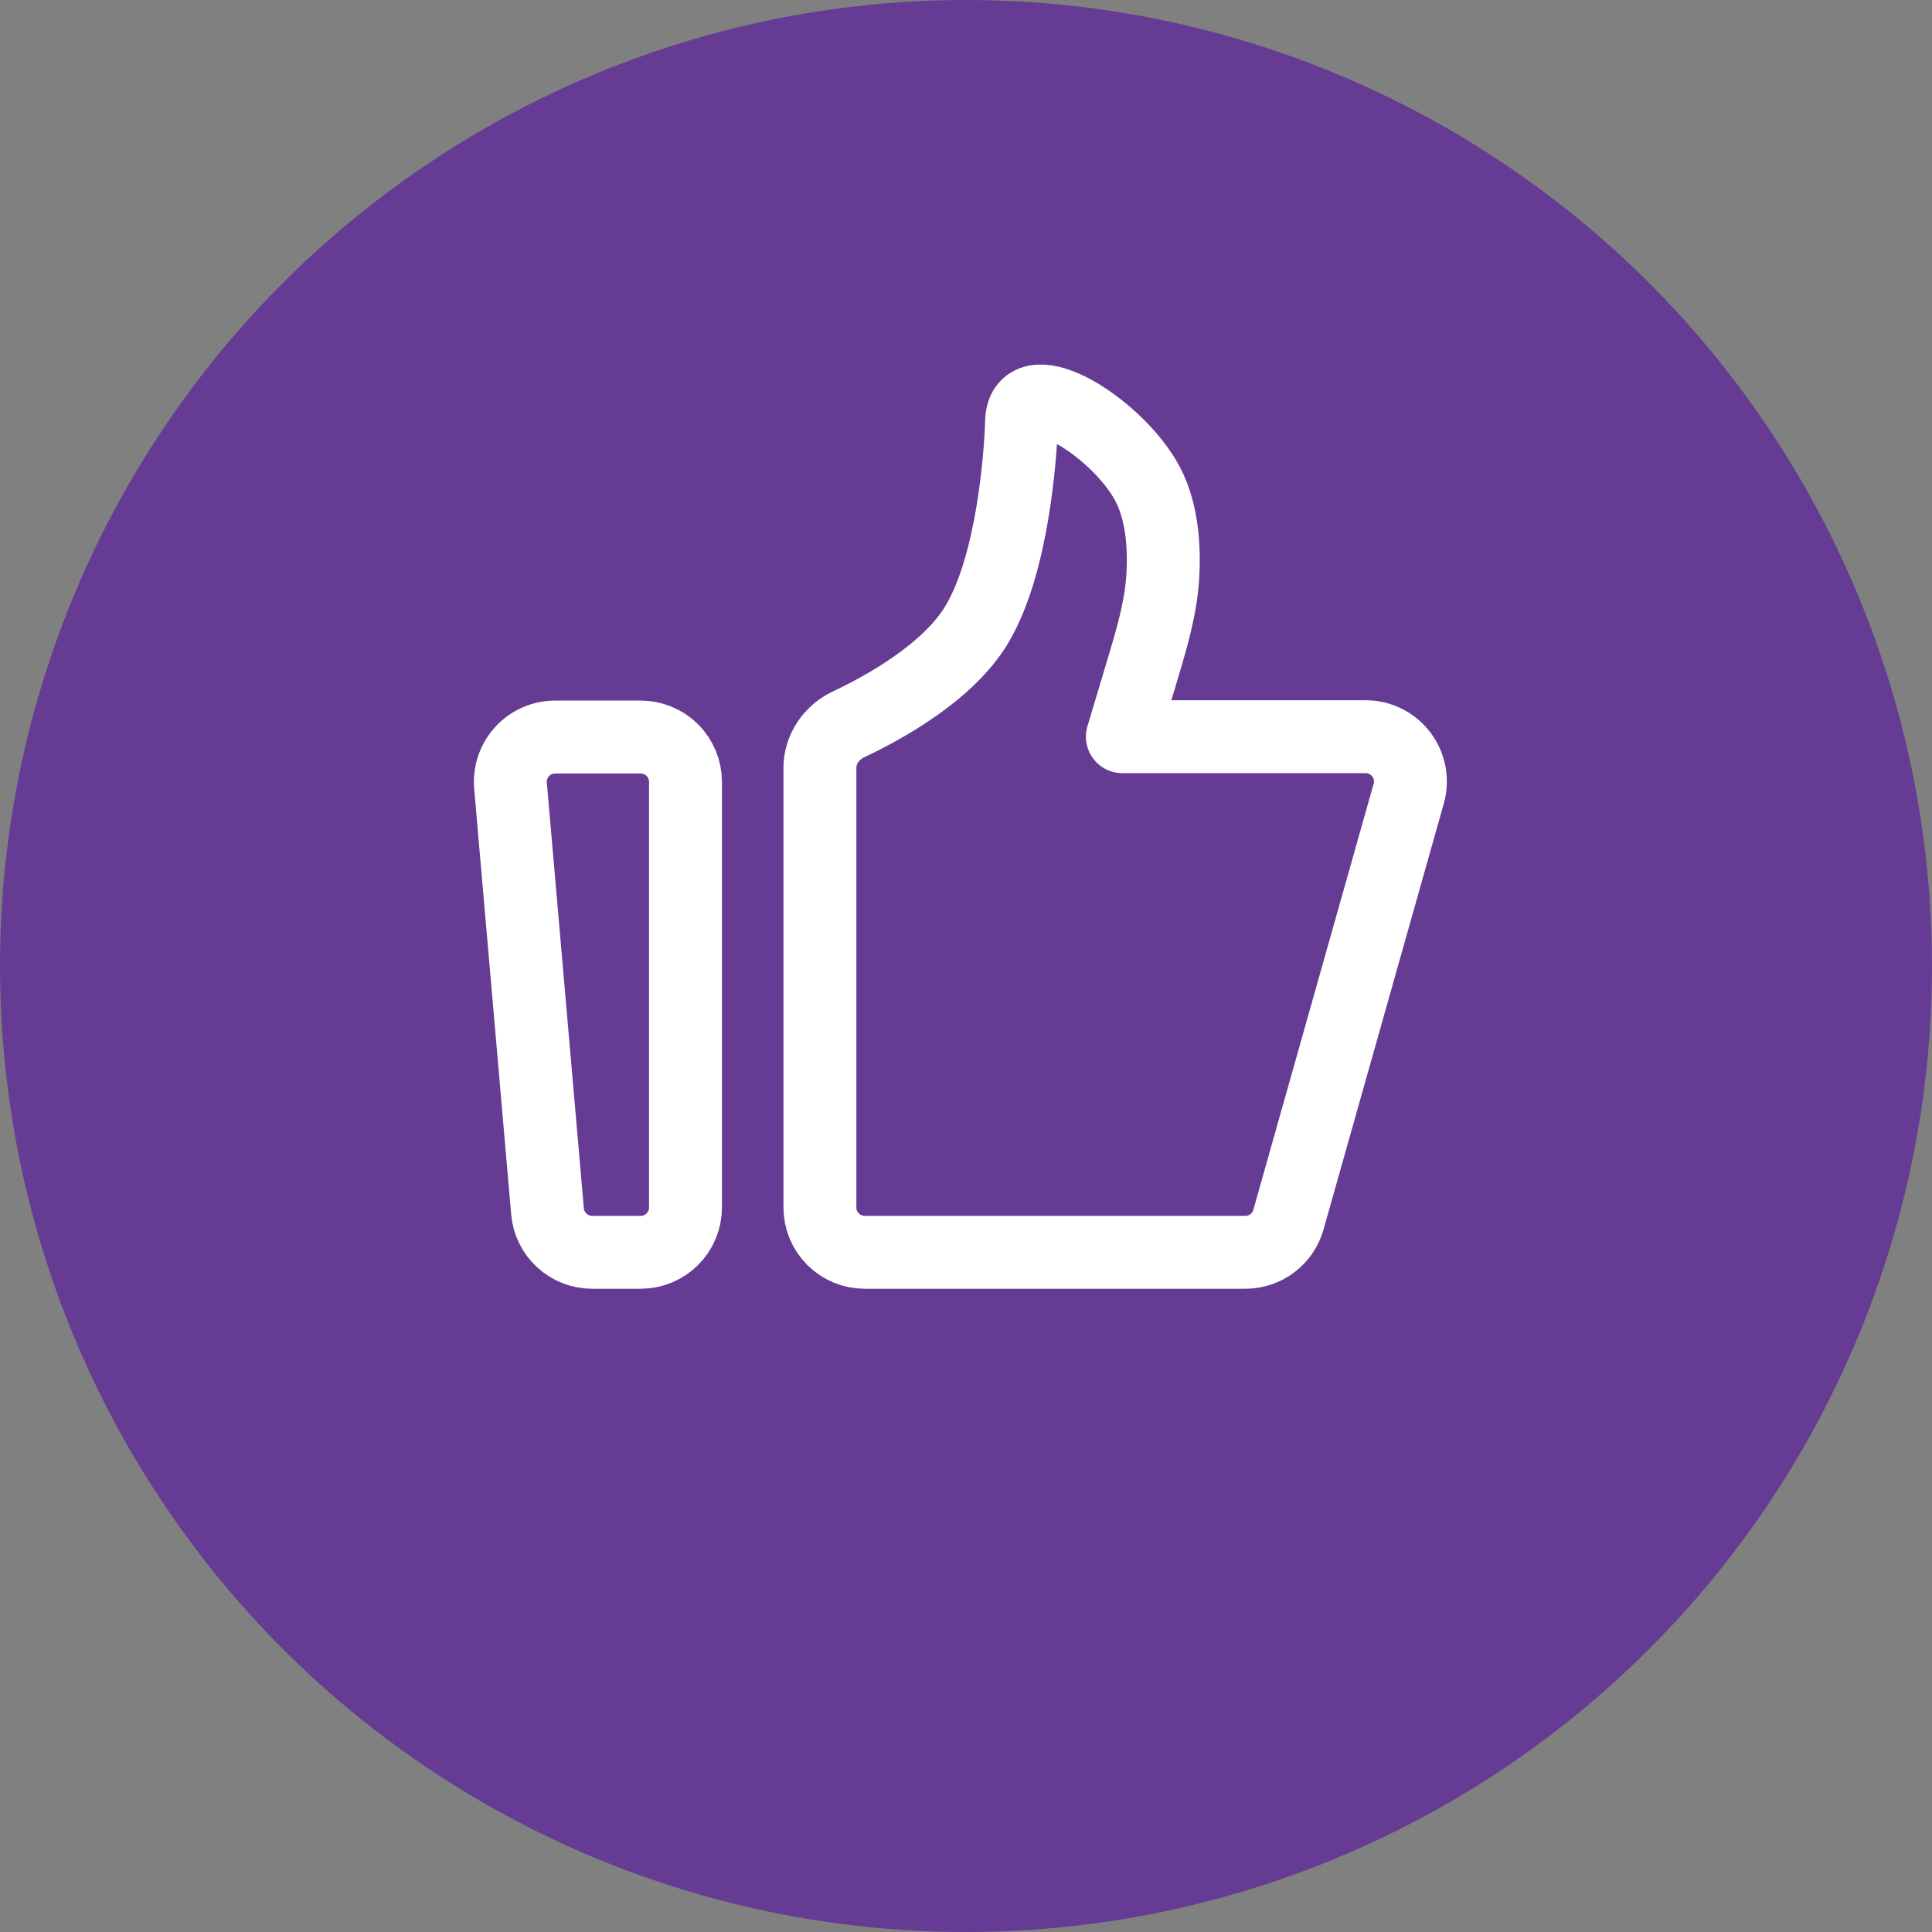
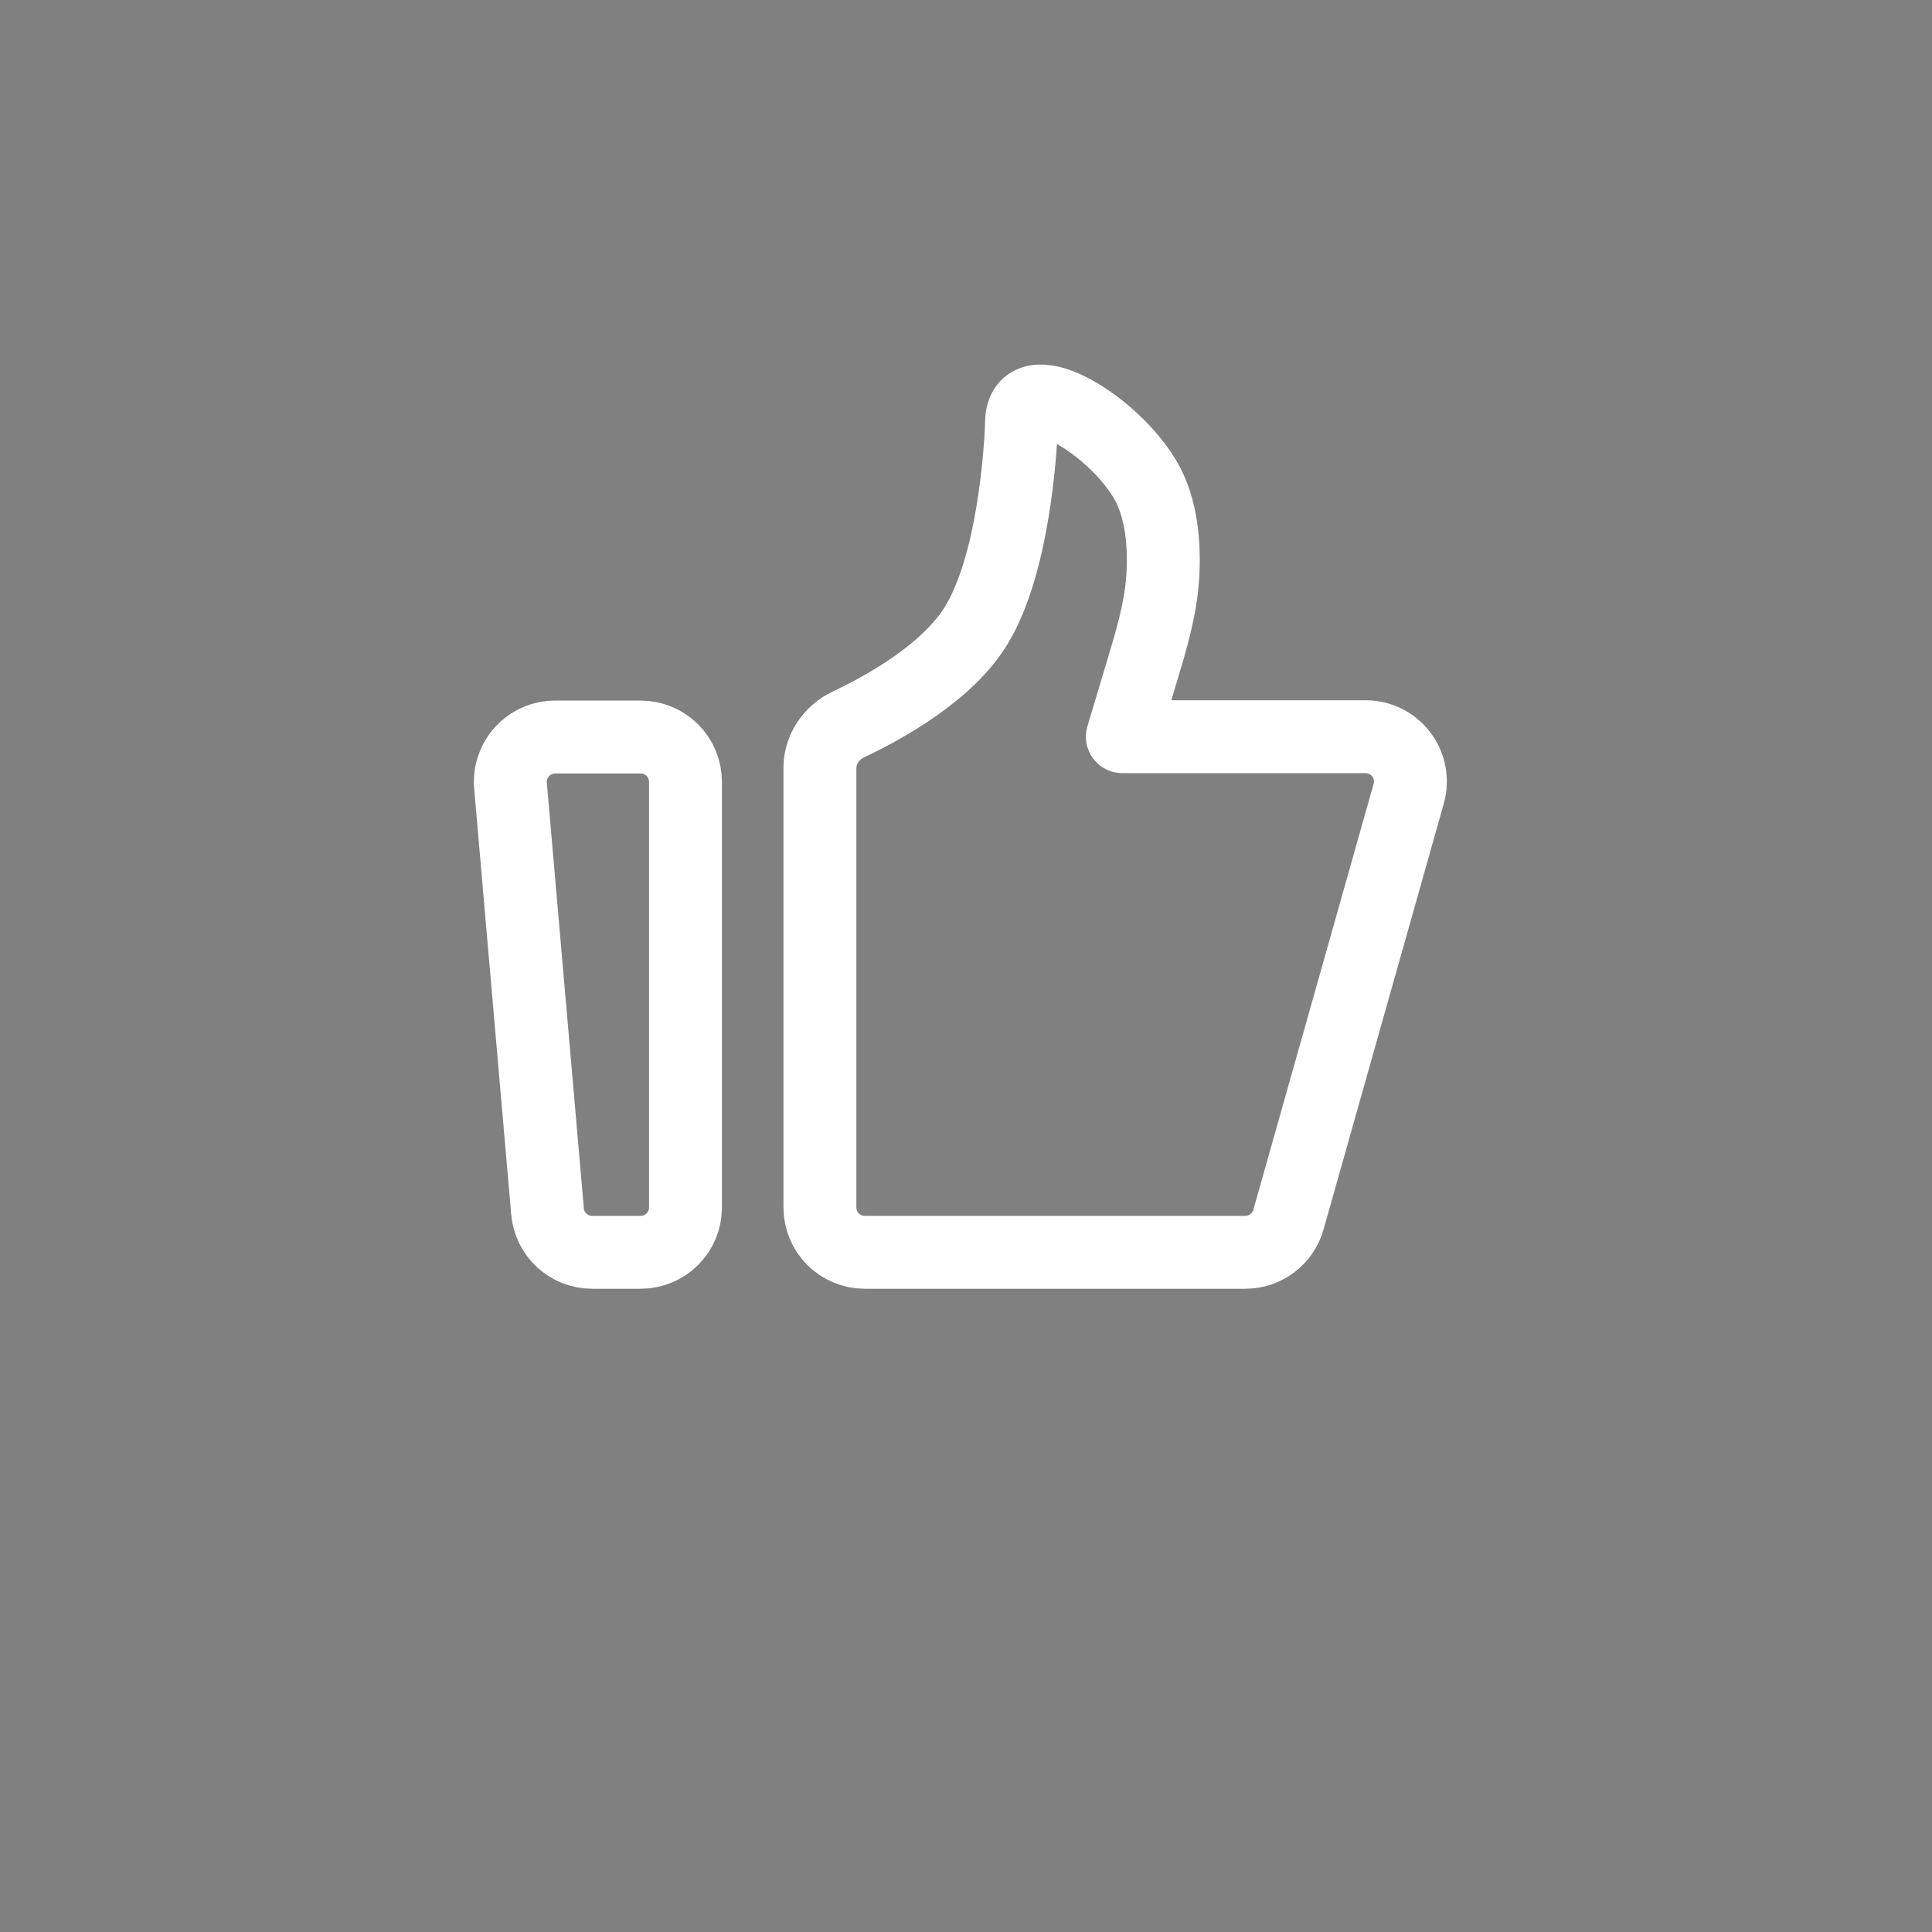
<svg xmlns="http://www.w3.org/2000/svg" width="106" height="106" viewBox="0 0 106 106" fill="none">
  <rect x="0" y="0" width="106" height="106" fill="#808080" stroke="none" />
-   <circle cx="53" cy="53" r="53" fill="#663B94" />
  <path d="M28.009 43.108C27.98 42.769 28.021 42.427 28.131 42.105C28.241 41.782 28.416 41.486 28.646 41.235C28.876 40.983 29.156 40.783 29.468 40.646C29.78 40.508 30.117 40.438 30.458 40.438H35.152C35.804 40.438 36.429 40.697 36.89 41.157C37.351 41.619 37.61 42.244 37.61 42.896V66.25C37.61 66.902 37.351 67.527 36.89 67.988C36.429 68.449 35.804 68.708 35.152 68.708H32.489C31.874 68.709 31.281 68.478 30.828 68.062C30.374 67.646 30.093 67.076 30.04 66.463L28.009 43.108V43.108Z" stroke="white" stroke-width="4" stroke-linecap="round" stroke-linejoin="round" />
  <path d="M44.985 42.128C44.985 41.1 45.624 40.181 46.553 39.743C48.579 38.787 52.032 36.865 53.59 34.268C55.597 30.92 55.975 24.871 56.037 23.486C56.045 23.292 56.041 23.098 56.066 22.906C56.399 20.505 61.032 23.309 62.808 26.274C63.773 27.882 63.896 29.994 63.795 31.645C63.686 33.41 63.168 35.115 62.661 36.809L61.579 40.419H74.924C75.304 40.419 75.679 40.507 76.019 40.676C76.359 40.845 76.655 41.091 76.884 41.394C77.114 41.697 77.27 42.048 77.34 42.422C77.41 42.795 77.393 43.179 77.29 43.545L70.69 66.919C70.544 67.434 70.234 67.888 69.806 68.211C69.379 68.534 68.858 68.709 68.322 68.708H47.444C46.792 68.708 46.166 68.449 45.705 67.988C45.244 67.527 44.985 66.902 44.985 66.25V42.128Z" stroke="white" stroke-width="4" stroke-linecap="round" stroke-linejoin="round" />
</svg>